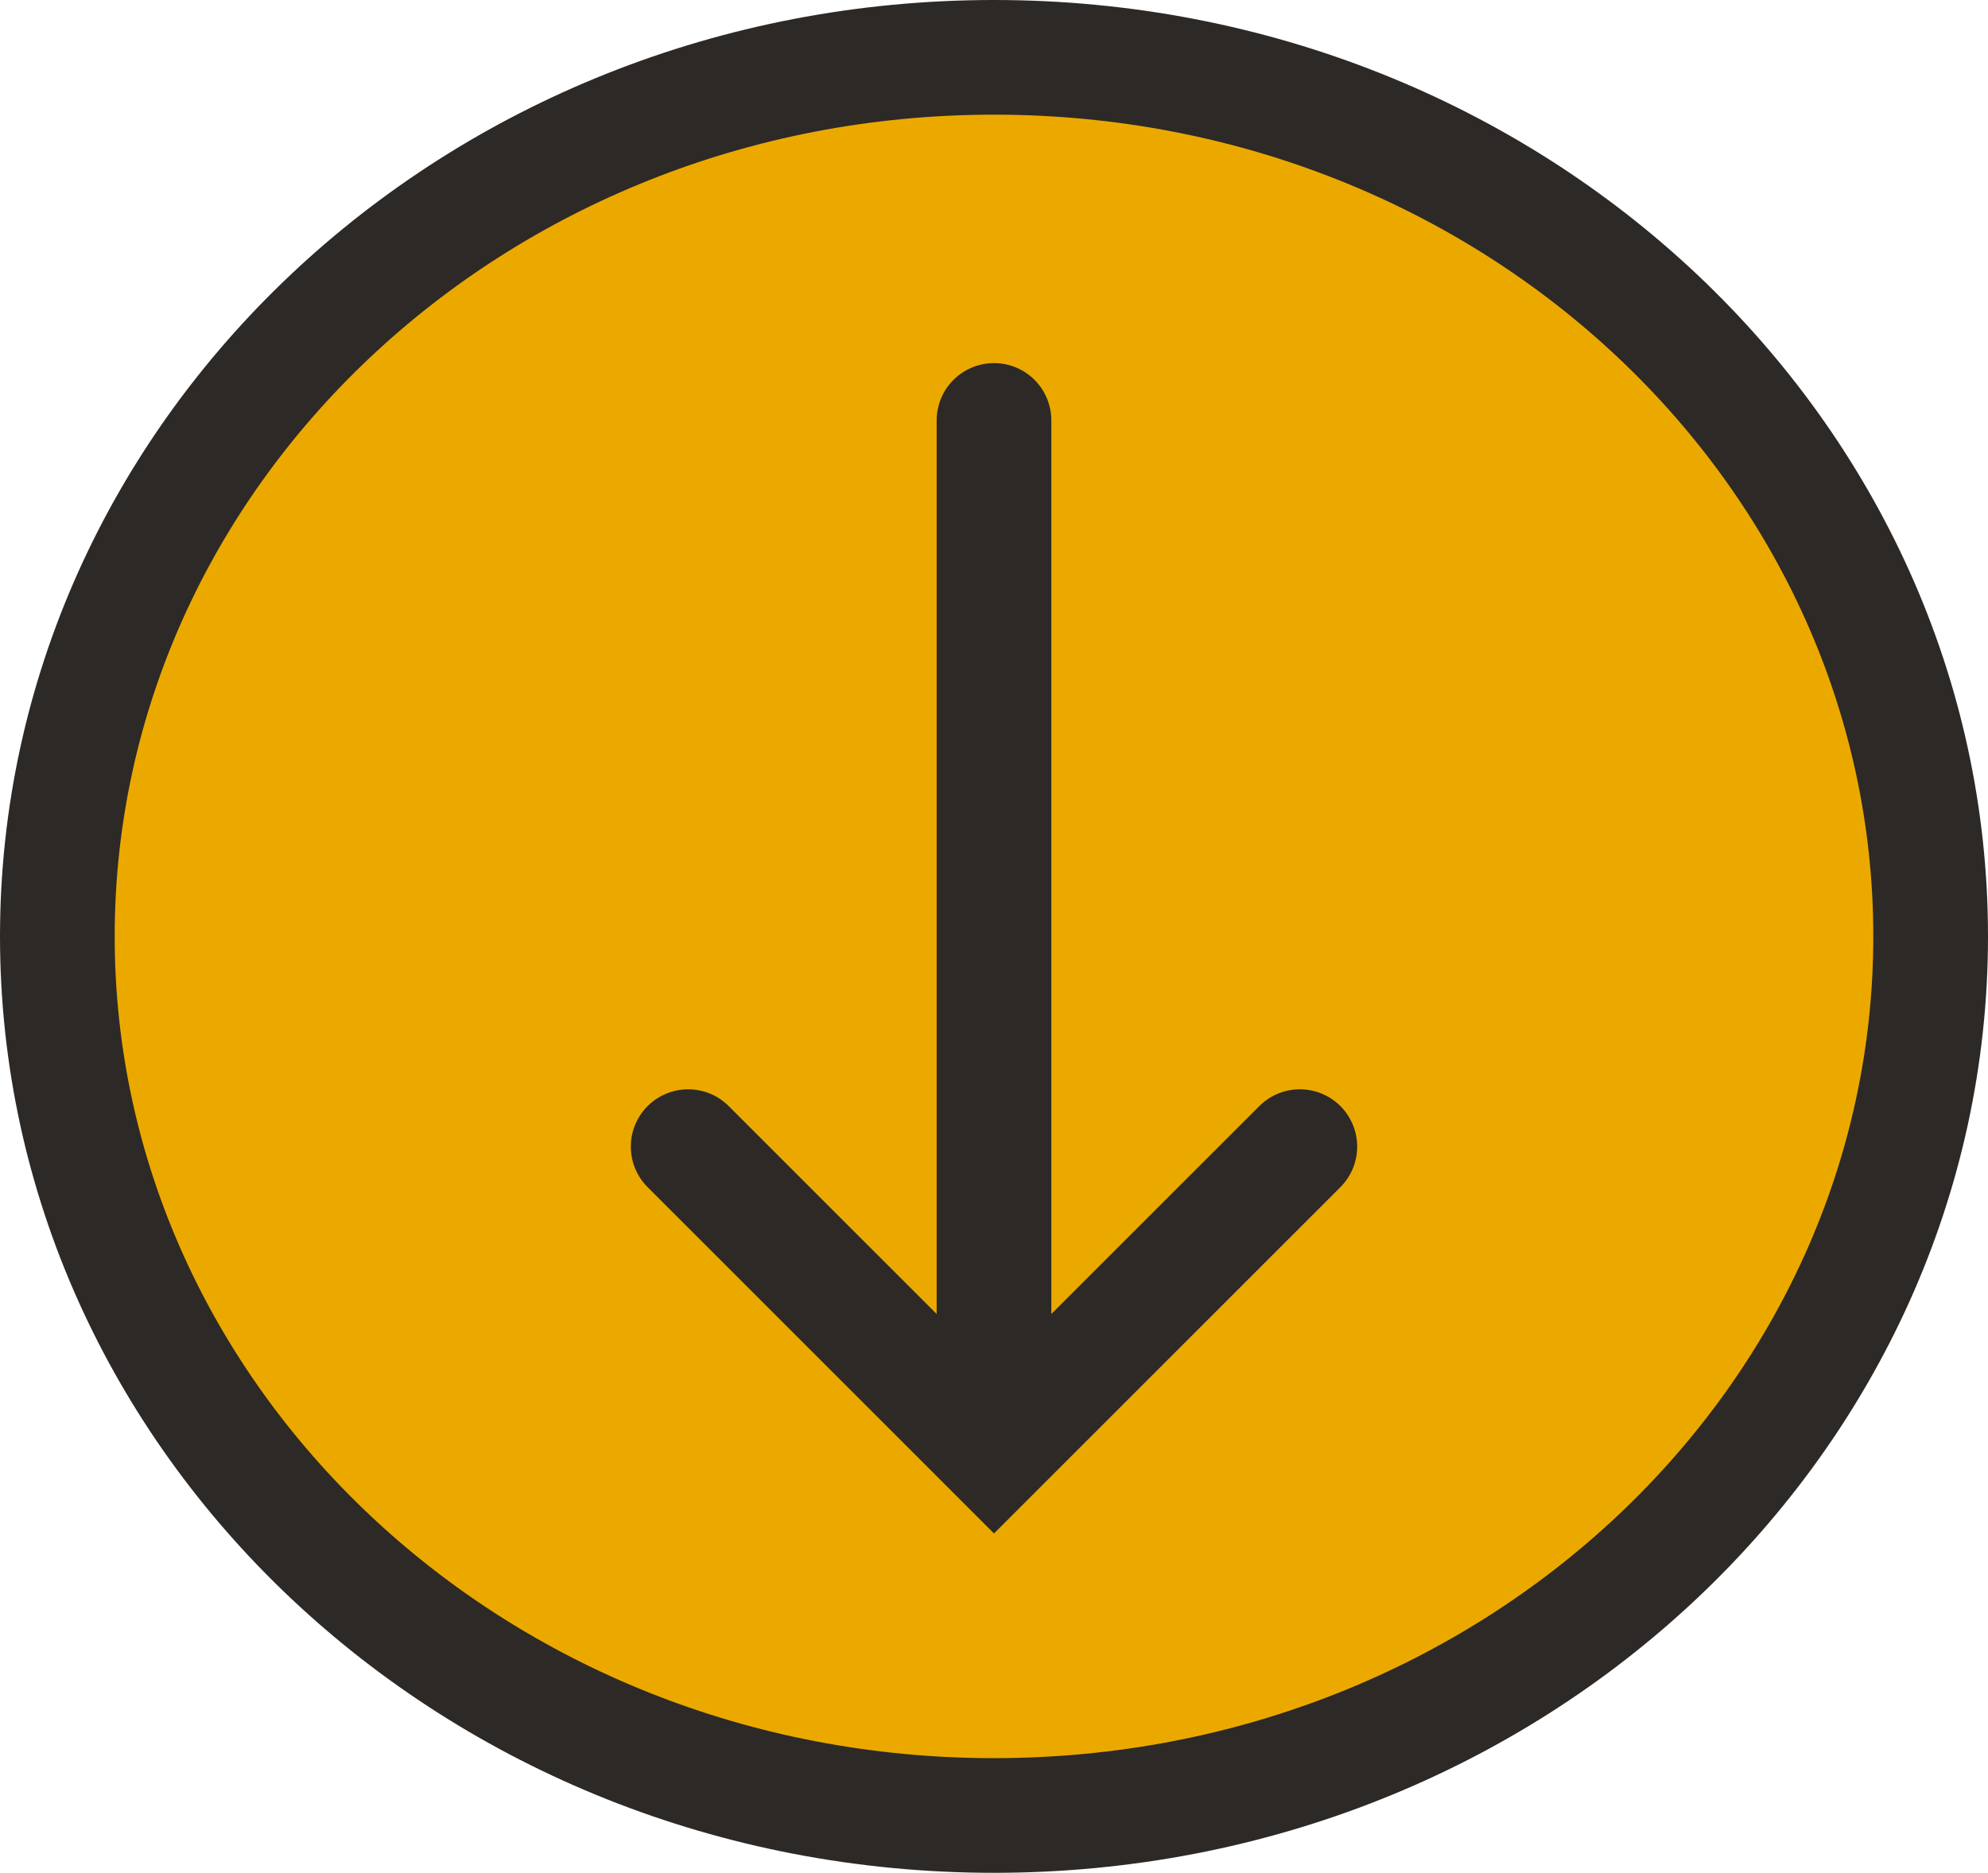
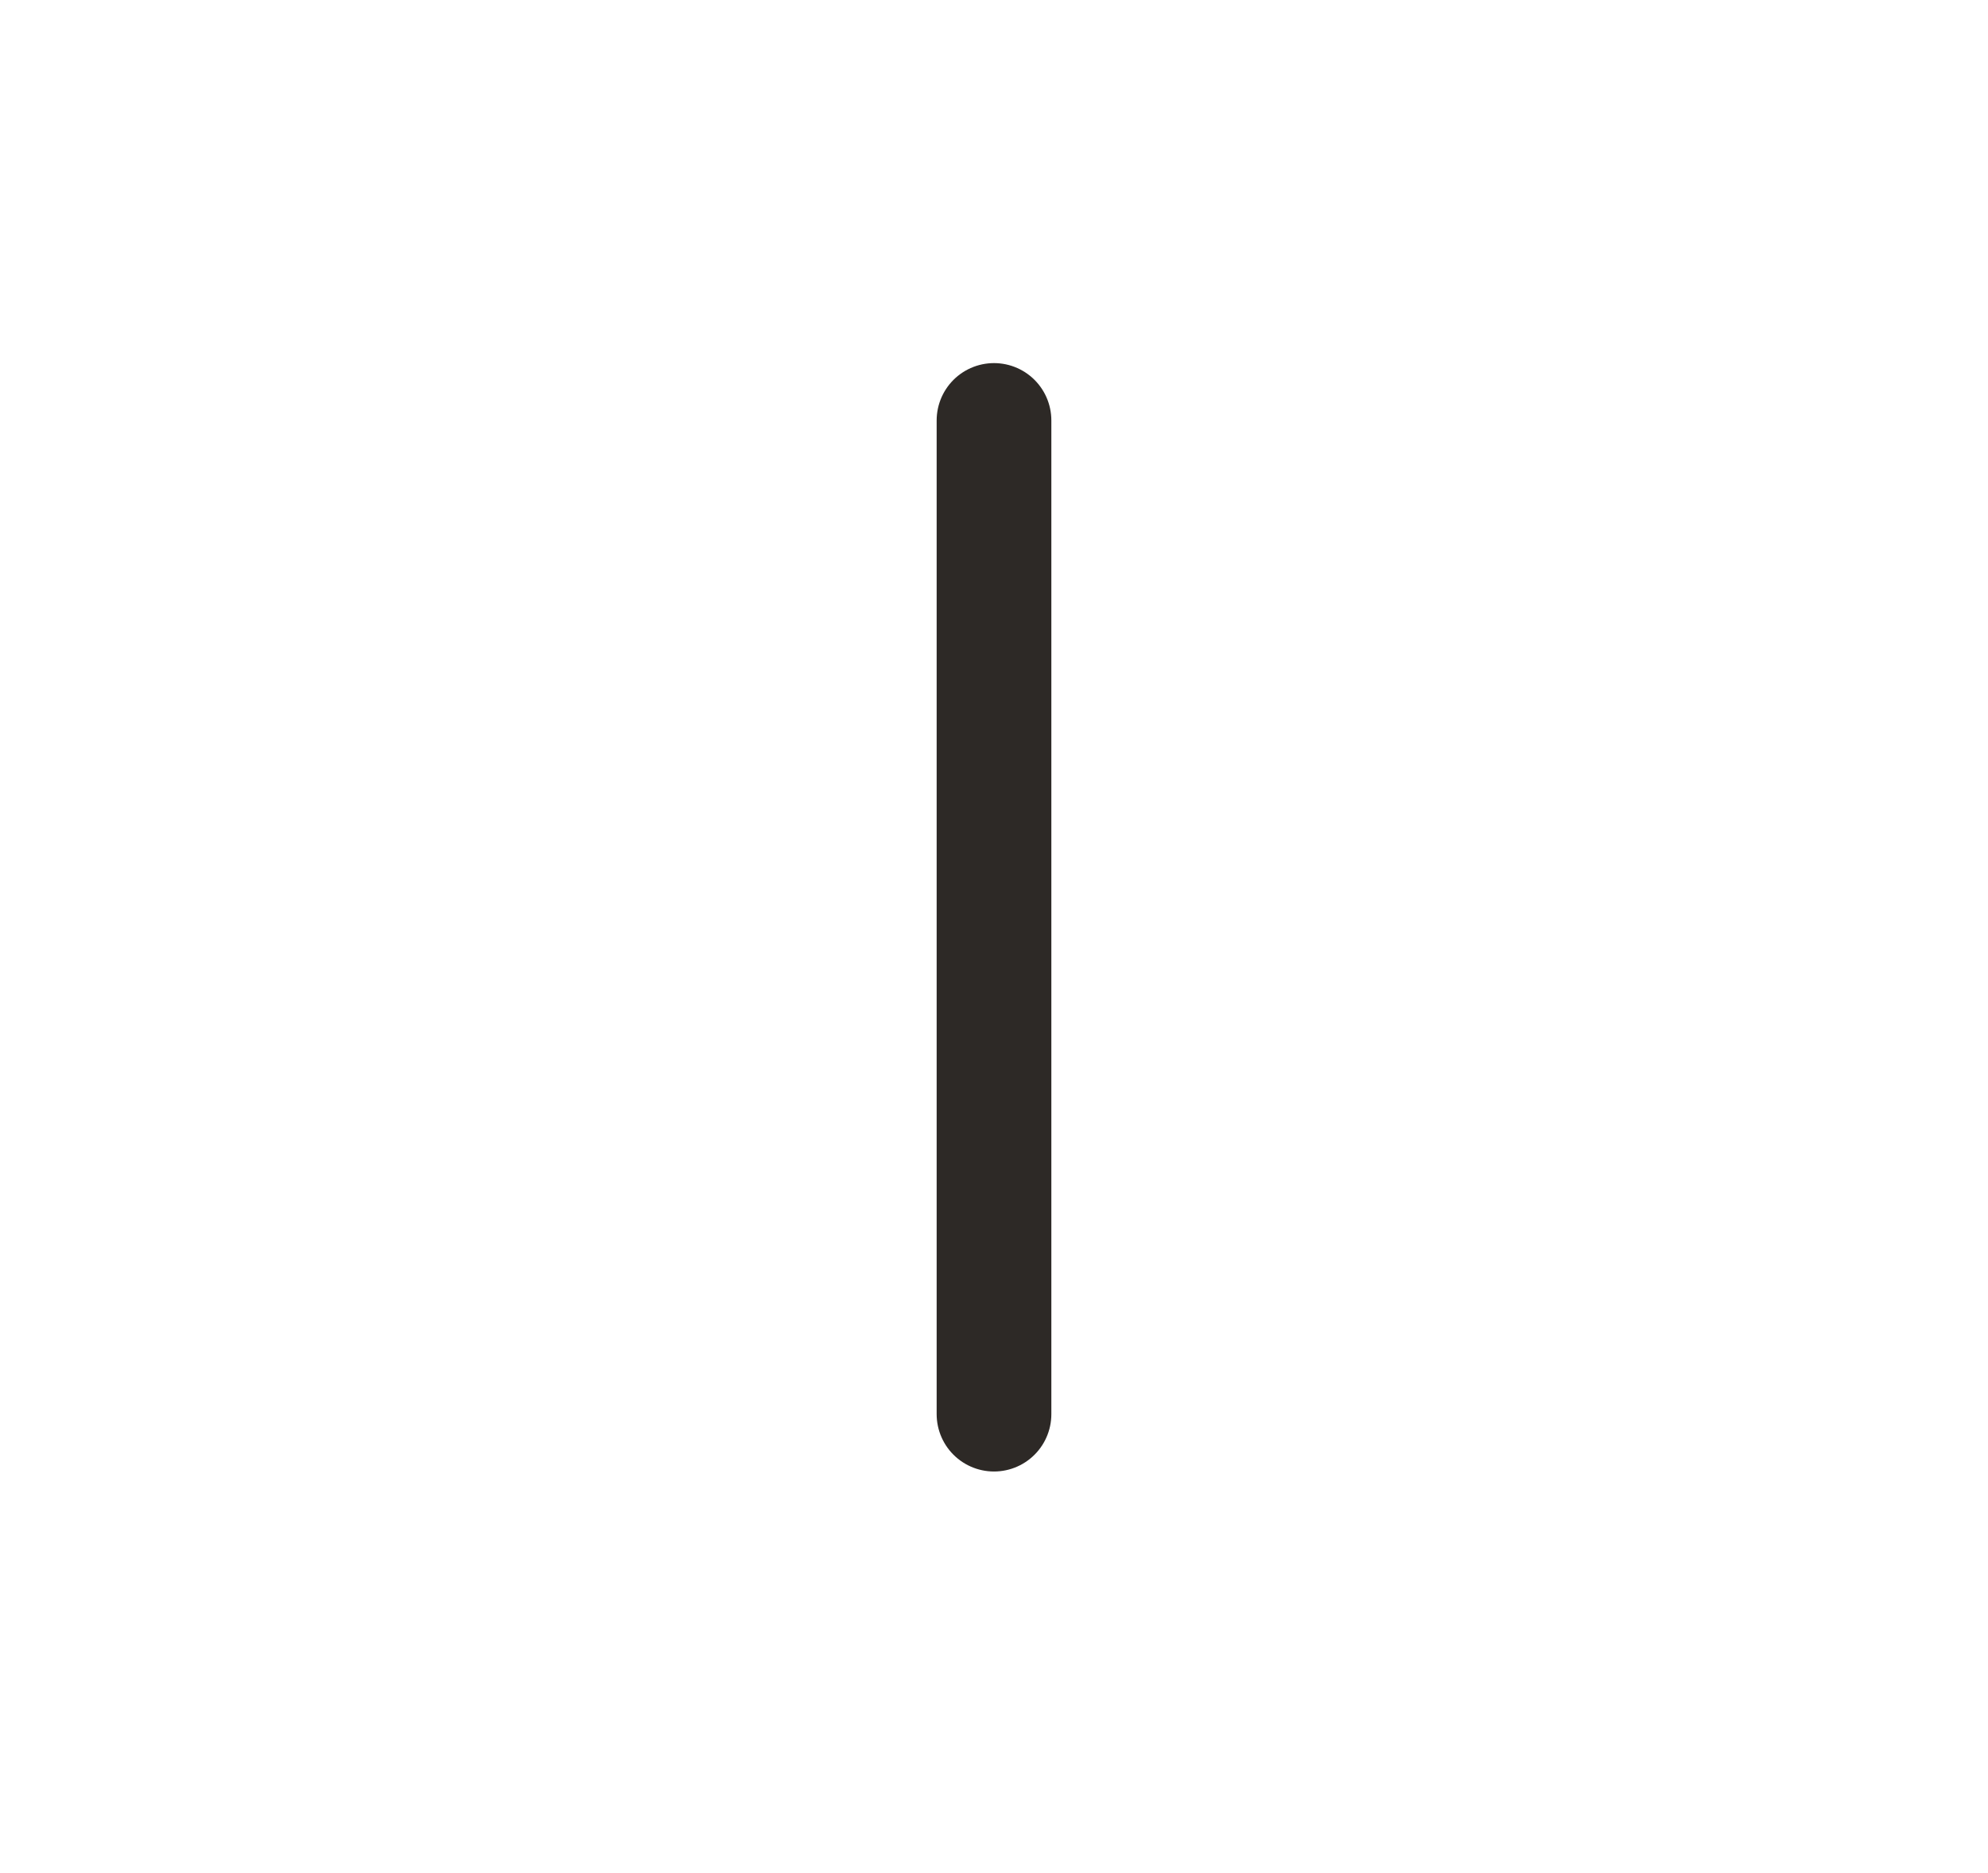
<svg xmlns="http://www.w3.org/2000/svg" width="52" height="49" viewBox="0 0 52 49" fill="none">
-   <path d="M50.5 24.5C50.5 37.12 39.616 47.5 26 47.5C12.384 47.5 1.5 37.12 1.5 24.5C1.5 11.88 12.384 1.5 26 1.5C39.616 1.5 50.5 11.88 50.5 24.5Z" fill="#EBA900" stroke="#2D2926" stroke-width="3" />
-   <path d="M18 30L26 38L34 30" stroke="#2D2926" stroke-width="3" stroke-linecap="round" />
  <path d="M26 11V37" stroke="#2D2926" stroke-width="3" stroke-linecap="round" />
</svg>